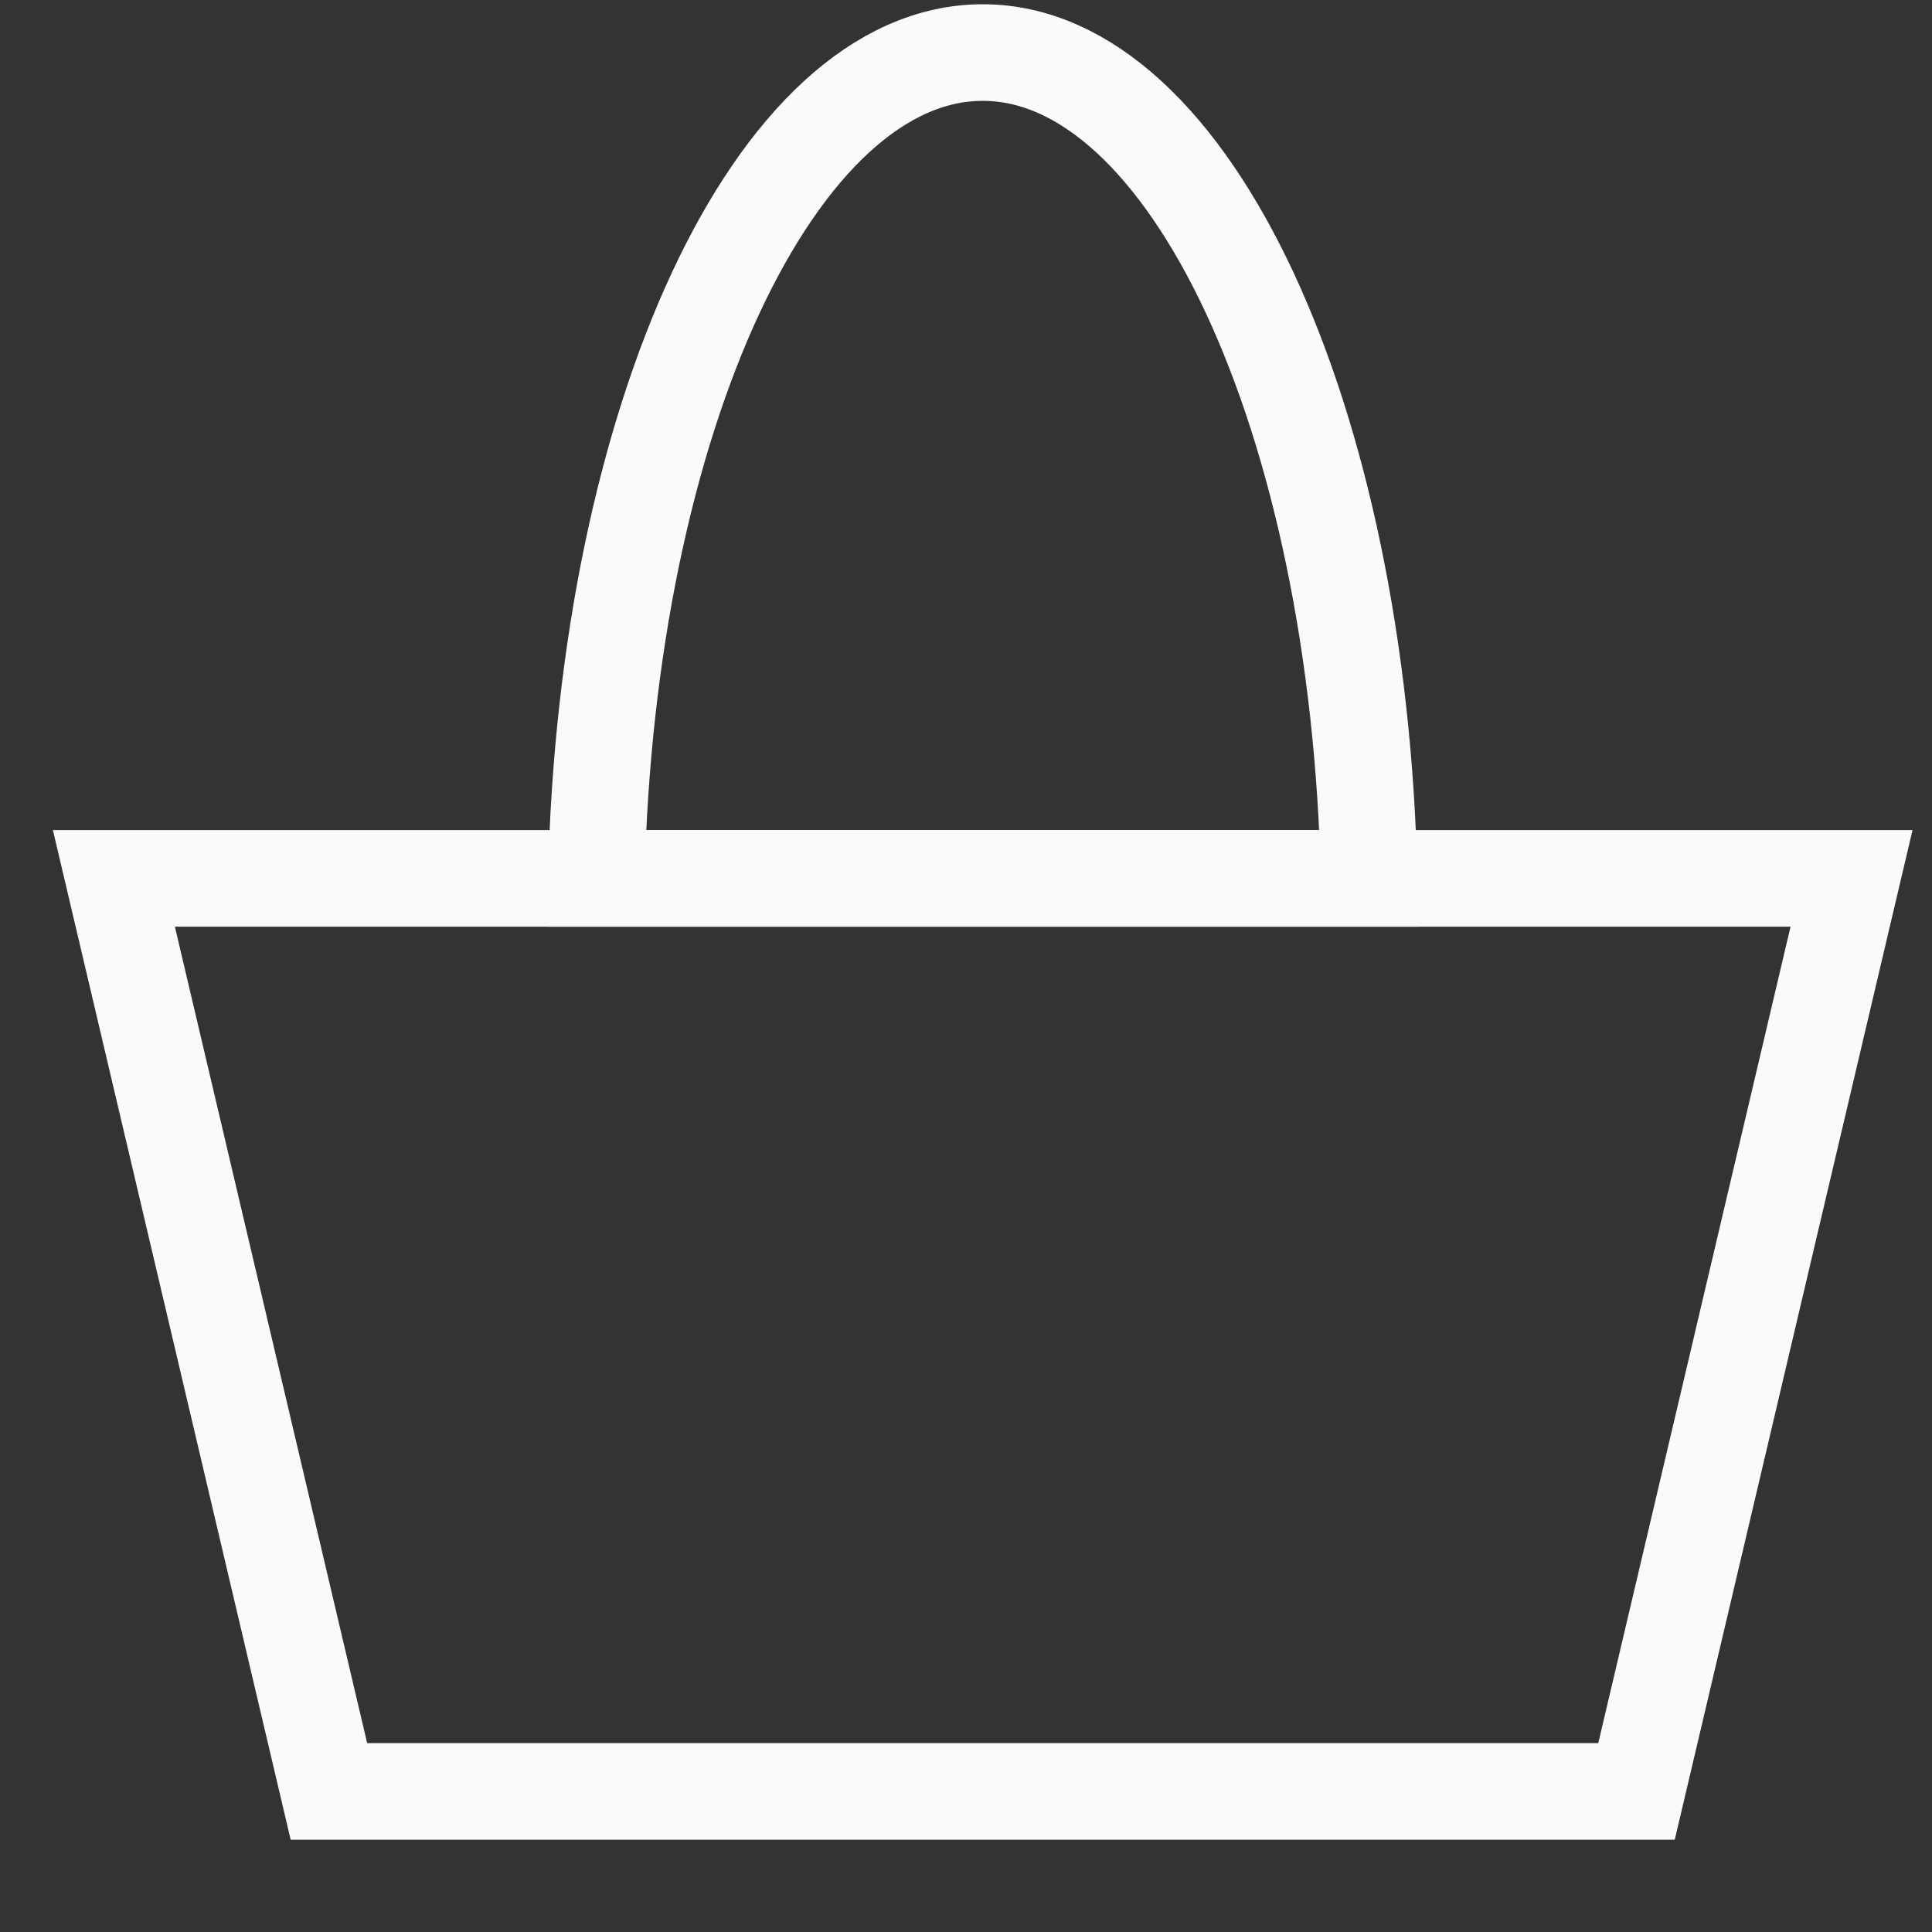
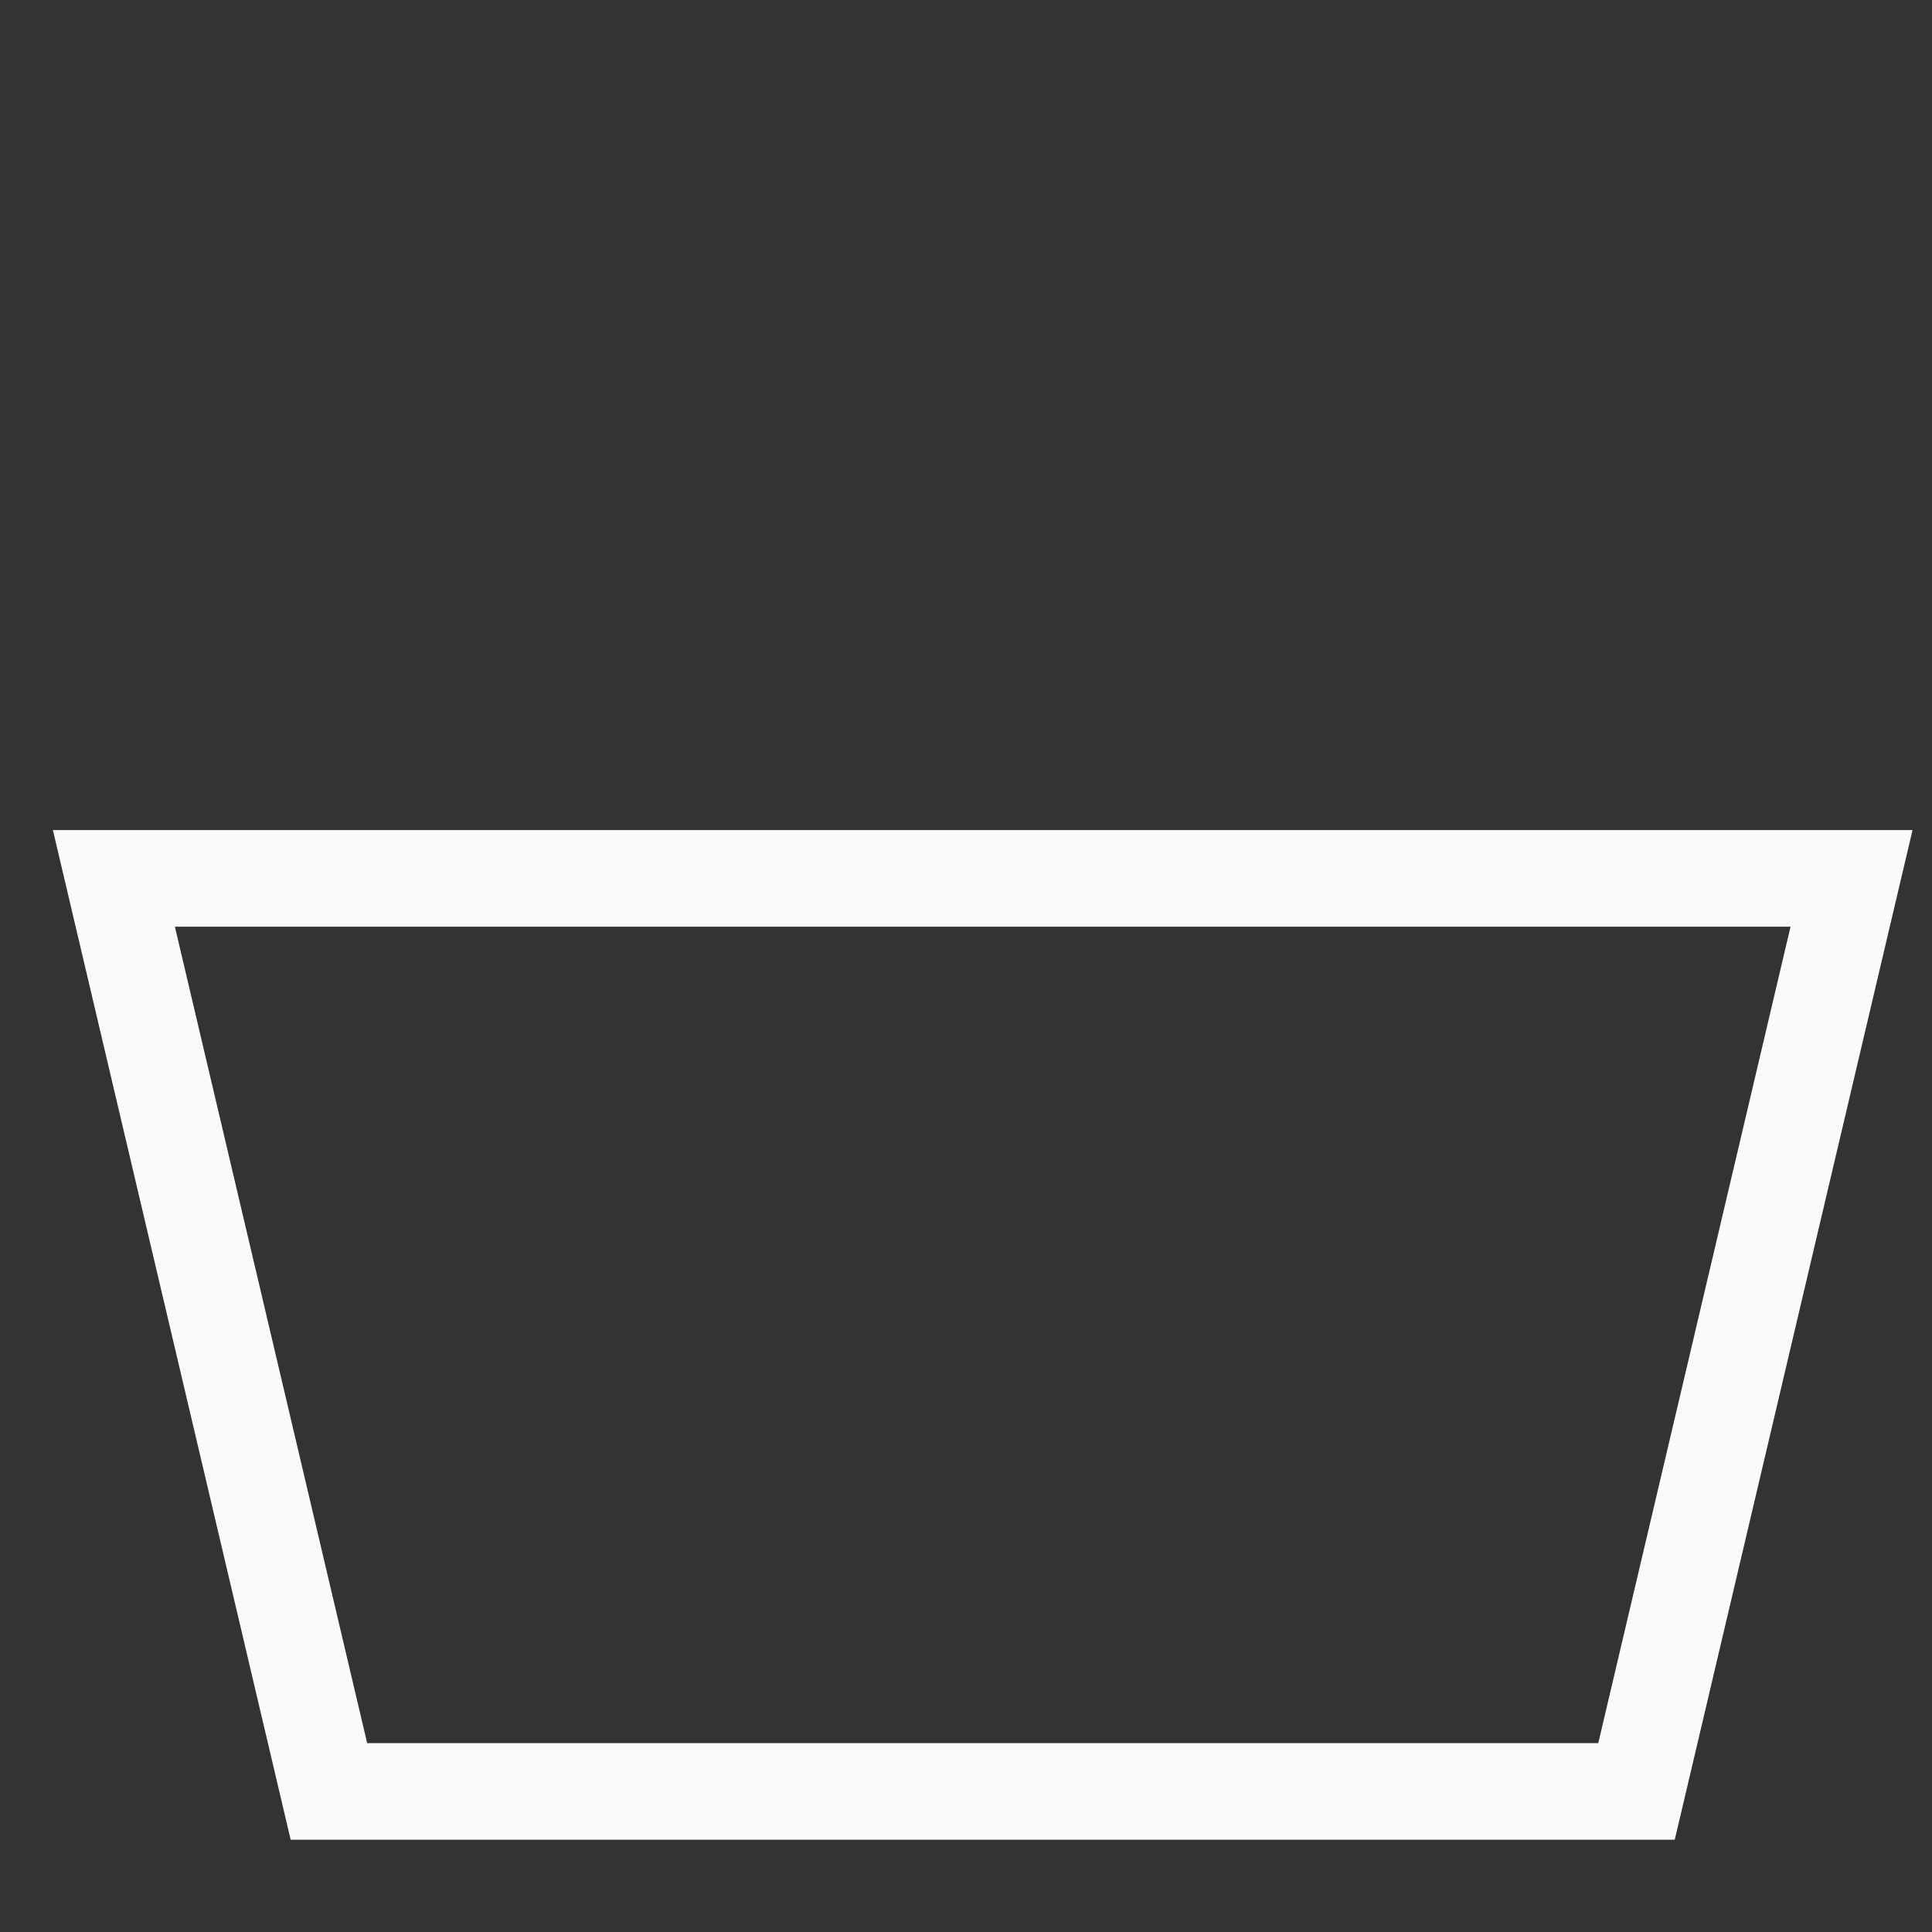
<svg xmlns="http://www.w3.org/2000/svg" width="20" height="20" viewBox="0 0 20 20" fill="none">
  <rect x="0" y="0" width="20" height="20" fill="#333333" stroke="none" />
  <path d="M1.179 9.093H19.167L16.941 18.545H3.405L1.179 9.093Z" stroke="#FAFAFA" />
-   <path fill-rule="evenodd" clip-rule="evenodd" d="M10.173 0.544C8.029 0.544 6.278 4.332 6.173 9.093H14.173C14.068 4.332 12.317 0.544 10.173 0.544Z" stroke="#FAFAFA" />
</svg>